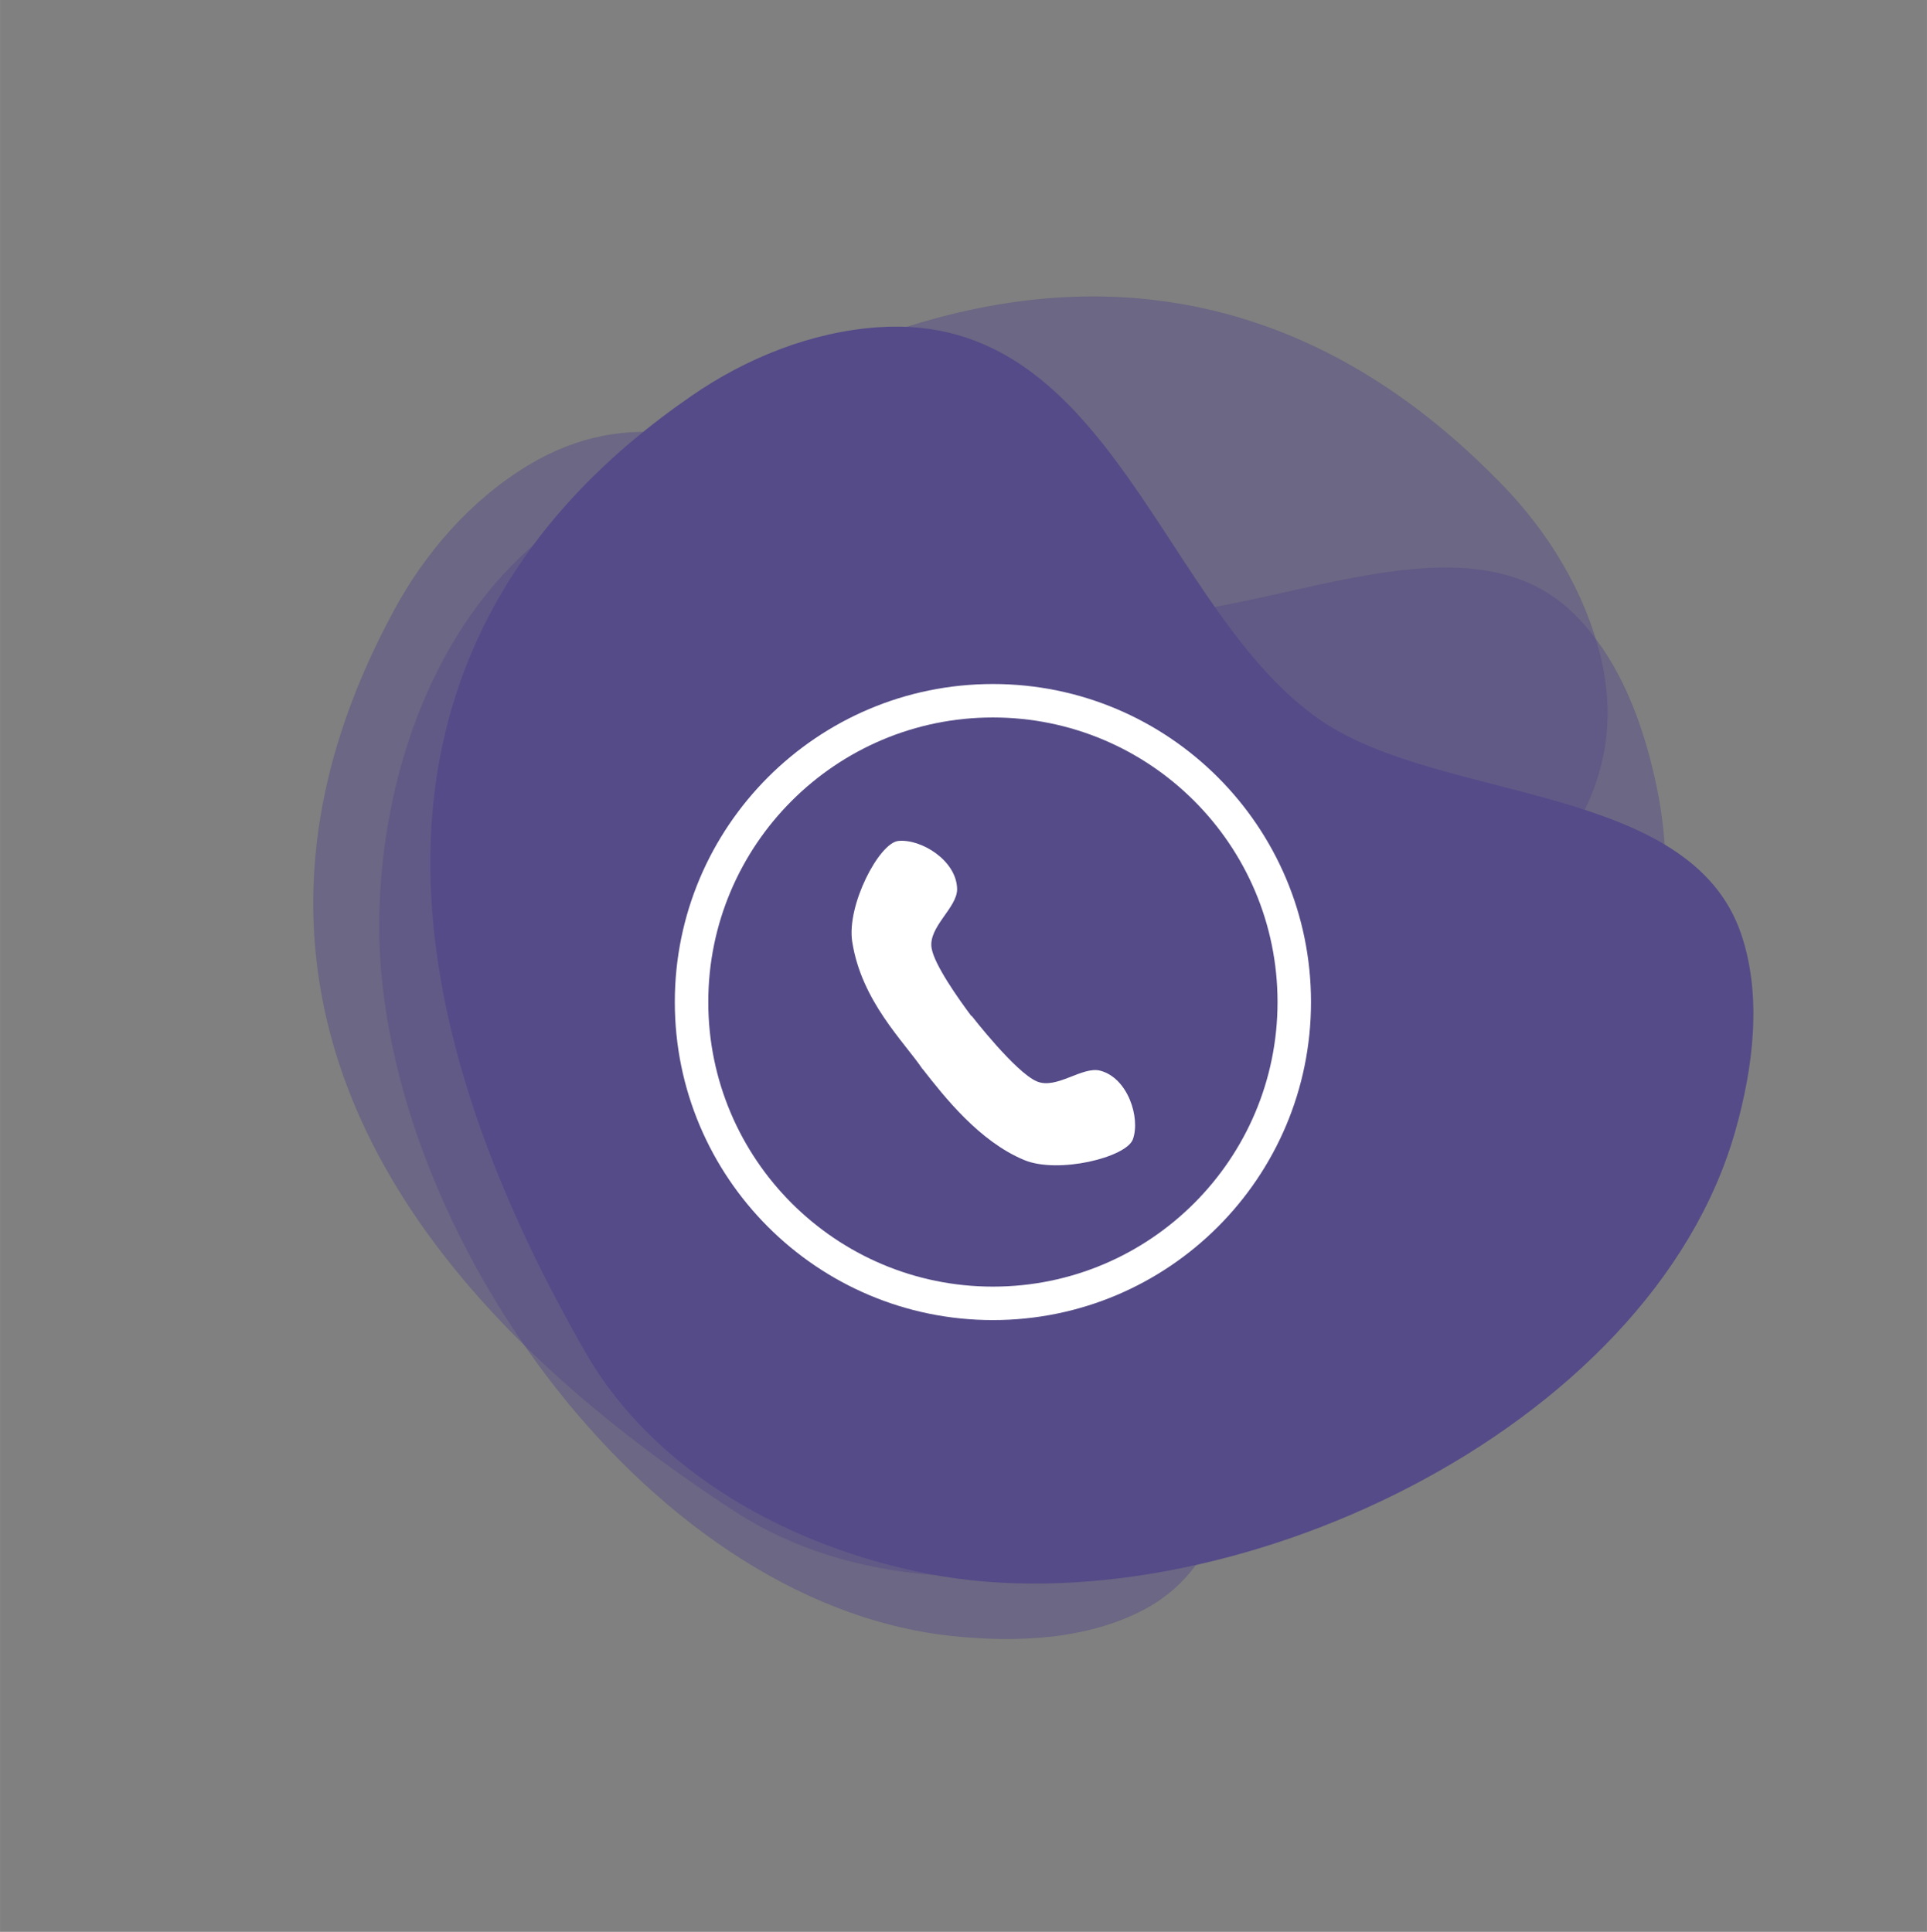
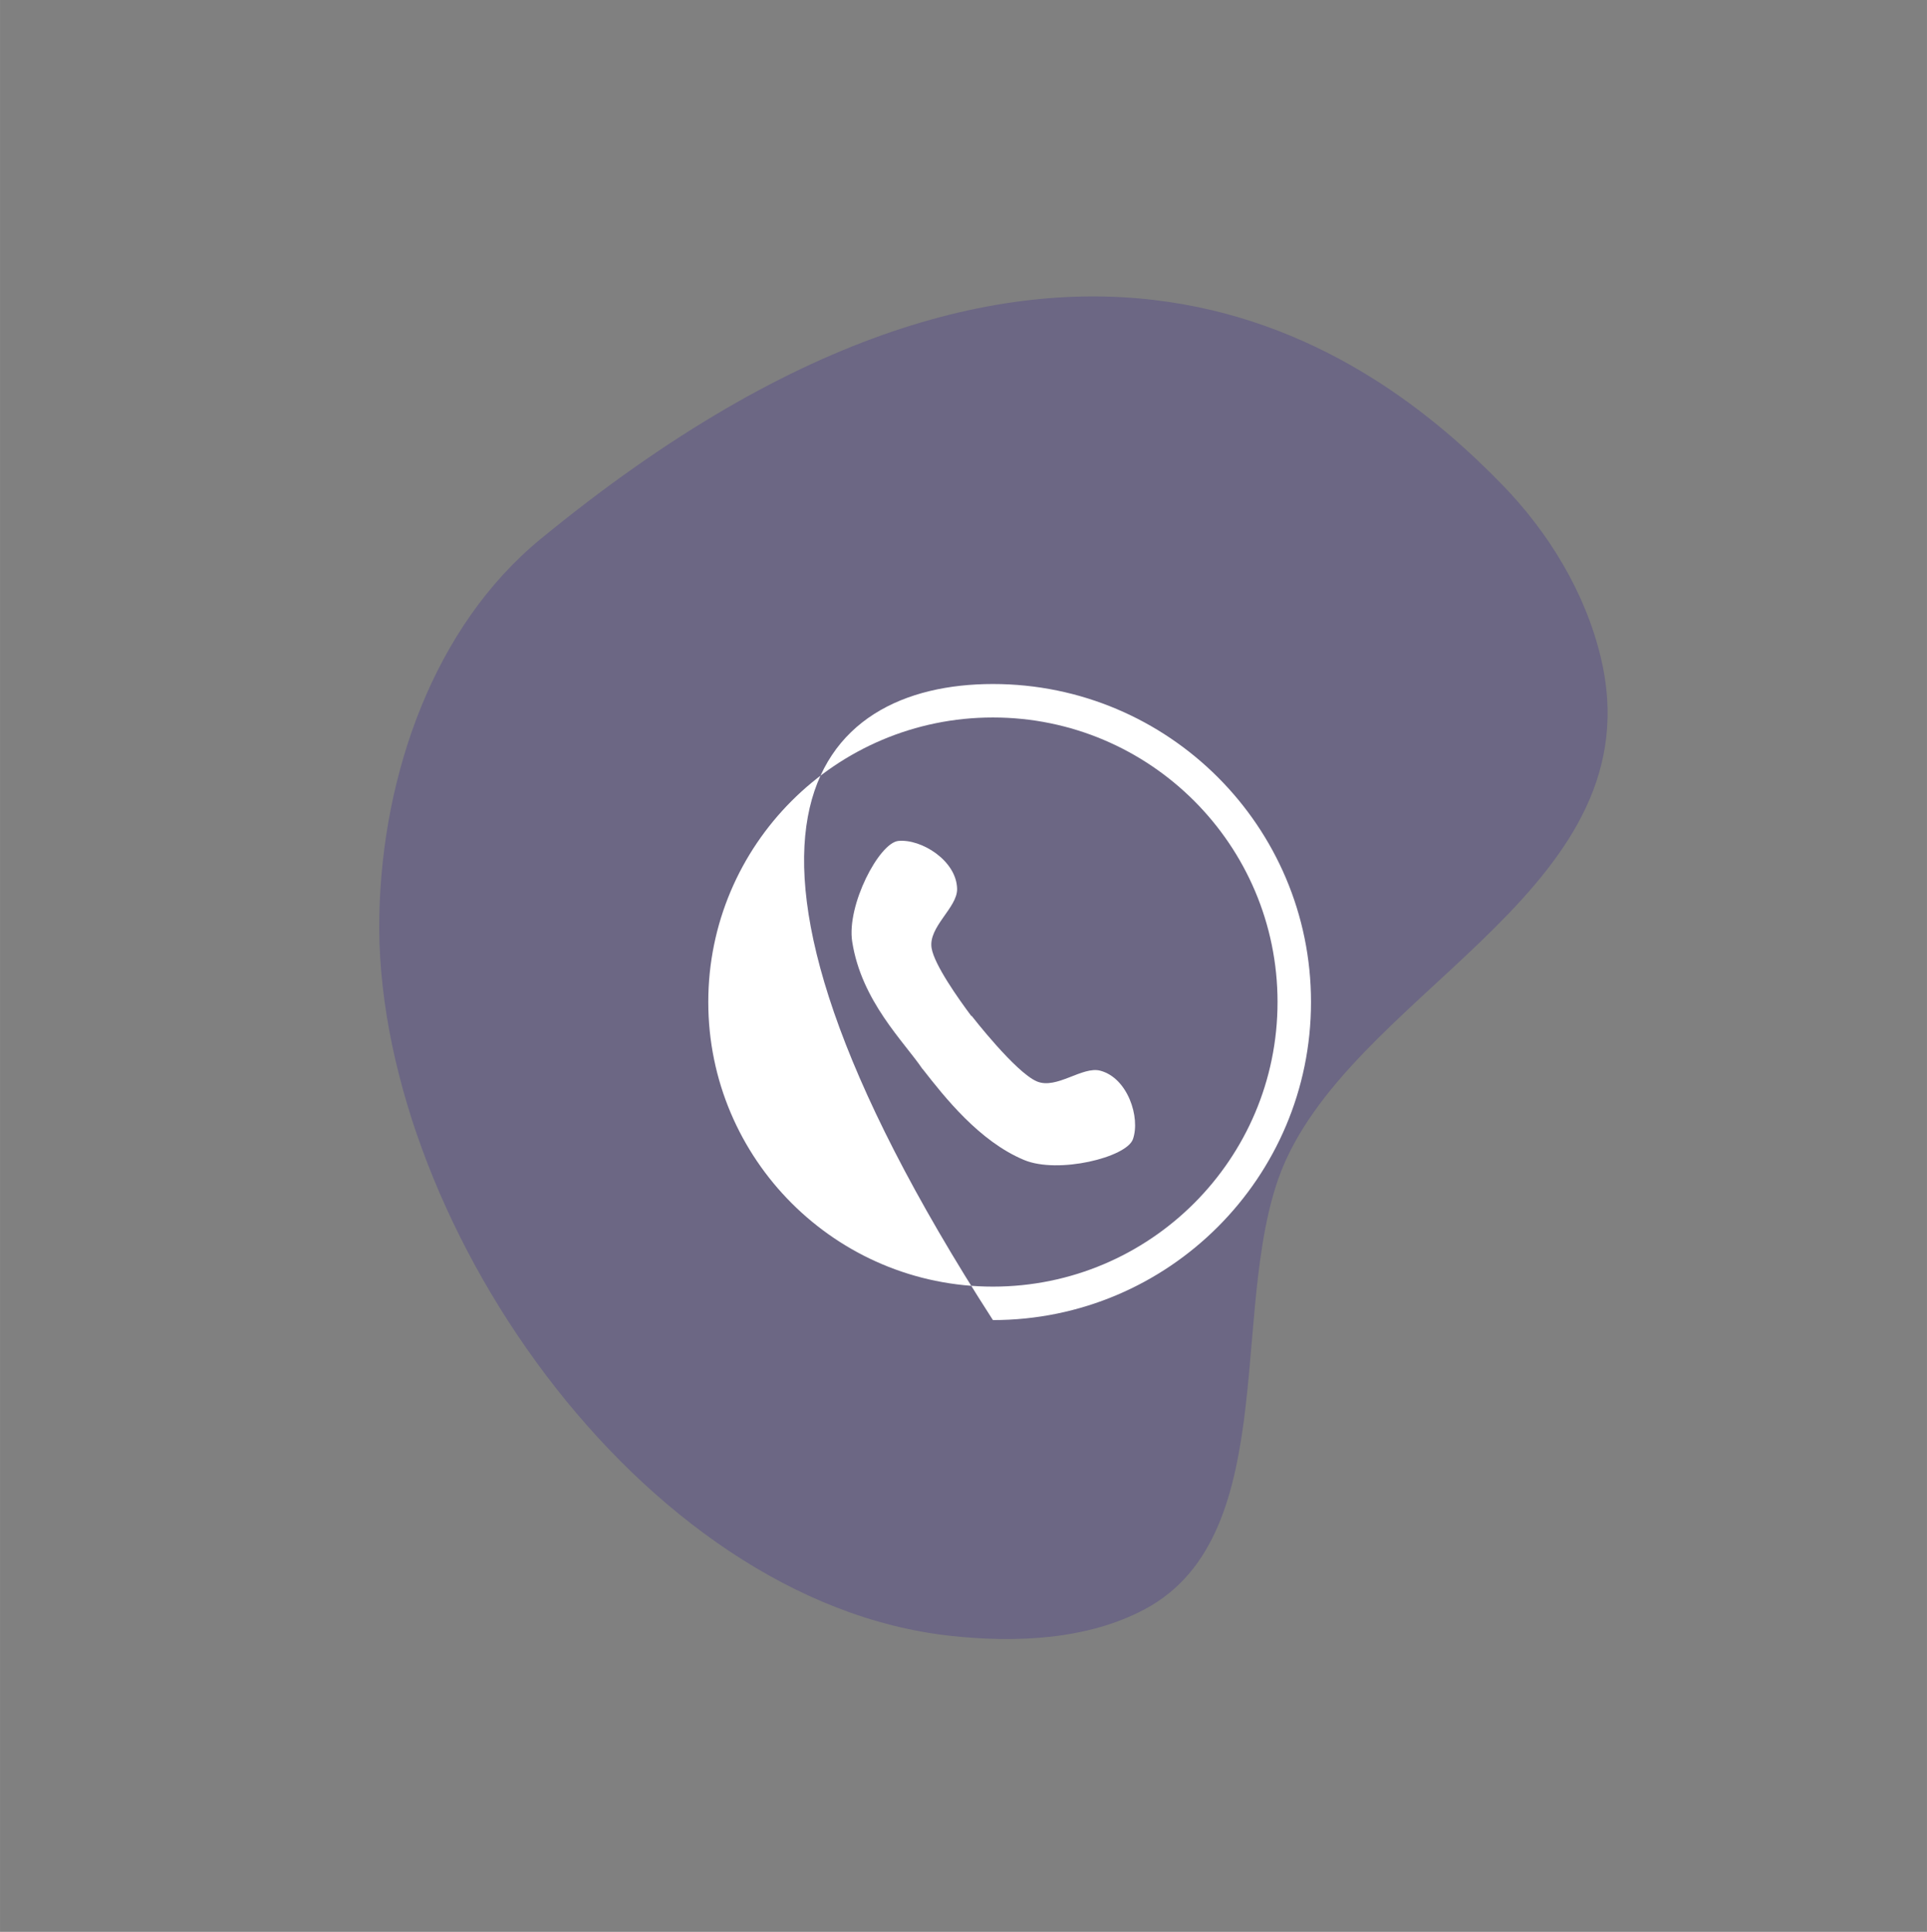
<svg xmlns="http://www.w3.org/2000/svg" clip-rule="evenodd" fill="#000000" fill-rule="evenodd" height="9187" preserveAspectRatio="xMidYMid meet" stroke-linejoin="round" stroke-miterlimit="2" version="1" viewBox="383.7 879.9 9162.3 9187.5" width="9162" zoomAndPan="magnify">
  <rect x="383.7" y="879.9" width="9162.3" height="9187.5" fill="#808080" stroke="none" />
  <g>
    <g>
      <path d="M74375 0H84791.7V10416.7H74375z" fill="none" transform="translate(-74375 .3)" />
      <g>
        <g id="change1_3">
-           <path d="M11046.9,6250.57C10582,3970.56 11821.8,3406.23 12434.3,3227.26C12654.2,3163.02 12895.2,3148.07 13118.5,3205.01C13904.4,3405.45 13741,4448.97 14144.4,4976.23C14451.4,5377.64 15287.6,5580.06 15289.5,6134.38C15290.3,6361.8 15182.8,6584.06 15058.4,6768.46C14452.3,7666.48 12836.6,7852.43 11933.7,7349.39C11507.7,7112.03 11142,6716.85 11046.9,6250.57Z" fill="#554b88" fill-opacity="0.47" transform="matrix(.967 -.98 .98 .967 -12930.77 12849.278)" />
-         </g>
+           </g>
        <g id="change1_2">
          <path d="M11046.9,6250.57C10582,3970.56 11821.8,3406.23 12434.3,3227.26C12654.2,3163.02 12895.2,3148.07 13118.5,3205.01C13904.4,3405.45 13741,4448.97 14144.4,4976.23C14451.4,5377.64 15287.6,5580.06 15289.5,6134.38C15290.3,6361.8 15182.8,6584.06 15058.4,6768.46C14452.3,7666.48 12836.6,7852.43 11933.7,7349.39C11507.7,7112.03 11142,6716.85 11046.9,6250.57Z" fill="#554b88" fill-opacity="0.47" transform="scale(1.377) rotate(62.119 9708.824 -3014.513)" />
        </g>
        <g id="change1_1">
-           <path d="M11046.9,6250.57C10582,3970.56 11821.8,3406.23 12434.3,3227.26C12654.2,3163.02 12895.2,3148.07 13118.5,3205.01C13904.4,3405.45 13741,4448.97 14144.4,4976.23C14451.4,5377.64 15287.6,5580.06 15289.5,6134.38C15290.3,6361.8 15182.8,6584.06 15058.4,6768.46C14452.3,7666.48 12836.6,7852.43 11933.7,7349.39C11507.7,7112.03 11142,6716.85 11046.9,6250.57Z" fill="#554b88" transform="matrix(1.307 -.433 .433 1.307 -13976.048 3927.61)" />
-         </g>
+           </g>
        <g id="change2_1">
-           <path d="M12632.6,3875.39C13063.8,3875.39 13413.8,4225.46 13413.8,4656.64C13413.8,5087.83 13063.8,5437.89 12632.6,5437.89C12201.4,5437.89 11851.3,5087.83 11851.3,4656.64C11851.3,4225.46 12201.4,3875.39 12632.6,3875.39ZM12632.6,3957.59C12246.8,3957.59 11933.5,4270.82 11933.5,4656.64C11933.5,5042.46 12246.8,5355.69 12632.6,5355.69C13018.4,5355.69 13331.6,5042.46 13331.6,4656.64C13331.6,4270.82 13018.4,3957.59 12632.6,3957.59Z" fill="#ffffff" transform="translate(-19351.936 -3369.842) scale(1.936)" />
+           <path d="M12632.6,3875.39C13063.8,3875.39 13413.8,4225.46 13413.8,4656.64C13413.8,5087.83 13063.8,5437.89 12632.6,5437.89C11851.3,4225.46 12201.4,3875.39 12632.6,3875.39ZM12632.6,3957.59C12246.8,3957.59 11933.5,4270.82 11933.5,4656.64C11933.5,5042.46 12246.8,5355.69 12632.6,5355.69C13018.4,5355.69 13331.6,5042.46 13331.6,4656.64C13331.6,4270.82 13018.4,3957.59 12632.6,3957.59Z" fill="#ffffff" transform="translate(-19351.936 -3369.842) scale(1.936)" />
        </g>
        <g id="change2_2">
          <path d="M1158.76,2992.11C1158.67,2991.87 1158.11,2992.62 1158.04,2992.37C1099.22,2801.64 921.648,2489.6 972.668,2125.97C1003.9,1903.4 1303.73,1597.56 1418.96,1620.56C1555.84,1647.89 1723.39,1837.12 1676.57,2003.46C1645.74,2112.98 1440.88,2173.6 1423.75,2303.18C1410.27,2405.14 1490.61,2645.28 1535.8,2769.61L1537.87,2768.74C1537.87,2768.74 1693.08,3174.01 1801.91,3264.99C1902.19,3348.83 2094.07,3254.88 2190.86,3314.67C2337.88,3405.49 2342.5,3658.2 2260.19,3770.92C2190.89,3865.82 1763.18,3843.44 1589.61,3700.66C1361.63,3513.12 1237.07,3194.32 1158.76,2992.11Z" fill="#ffffff" transform="matrix(.748 -.226 .226 .748 3227.625 3987.71)" />
        </g>
      </g>
    </g>
  </g>
</svg>